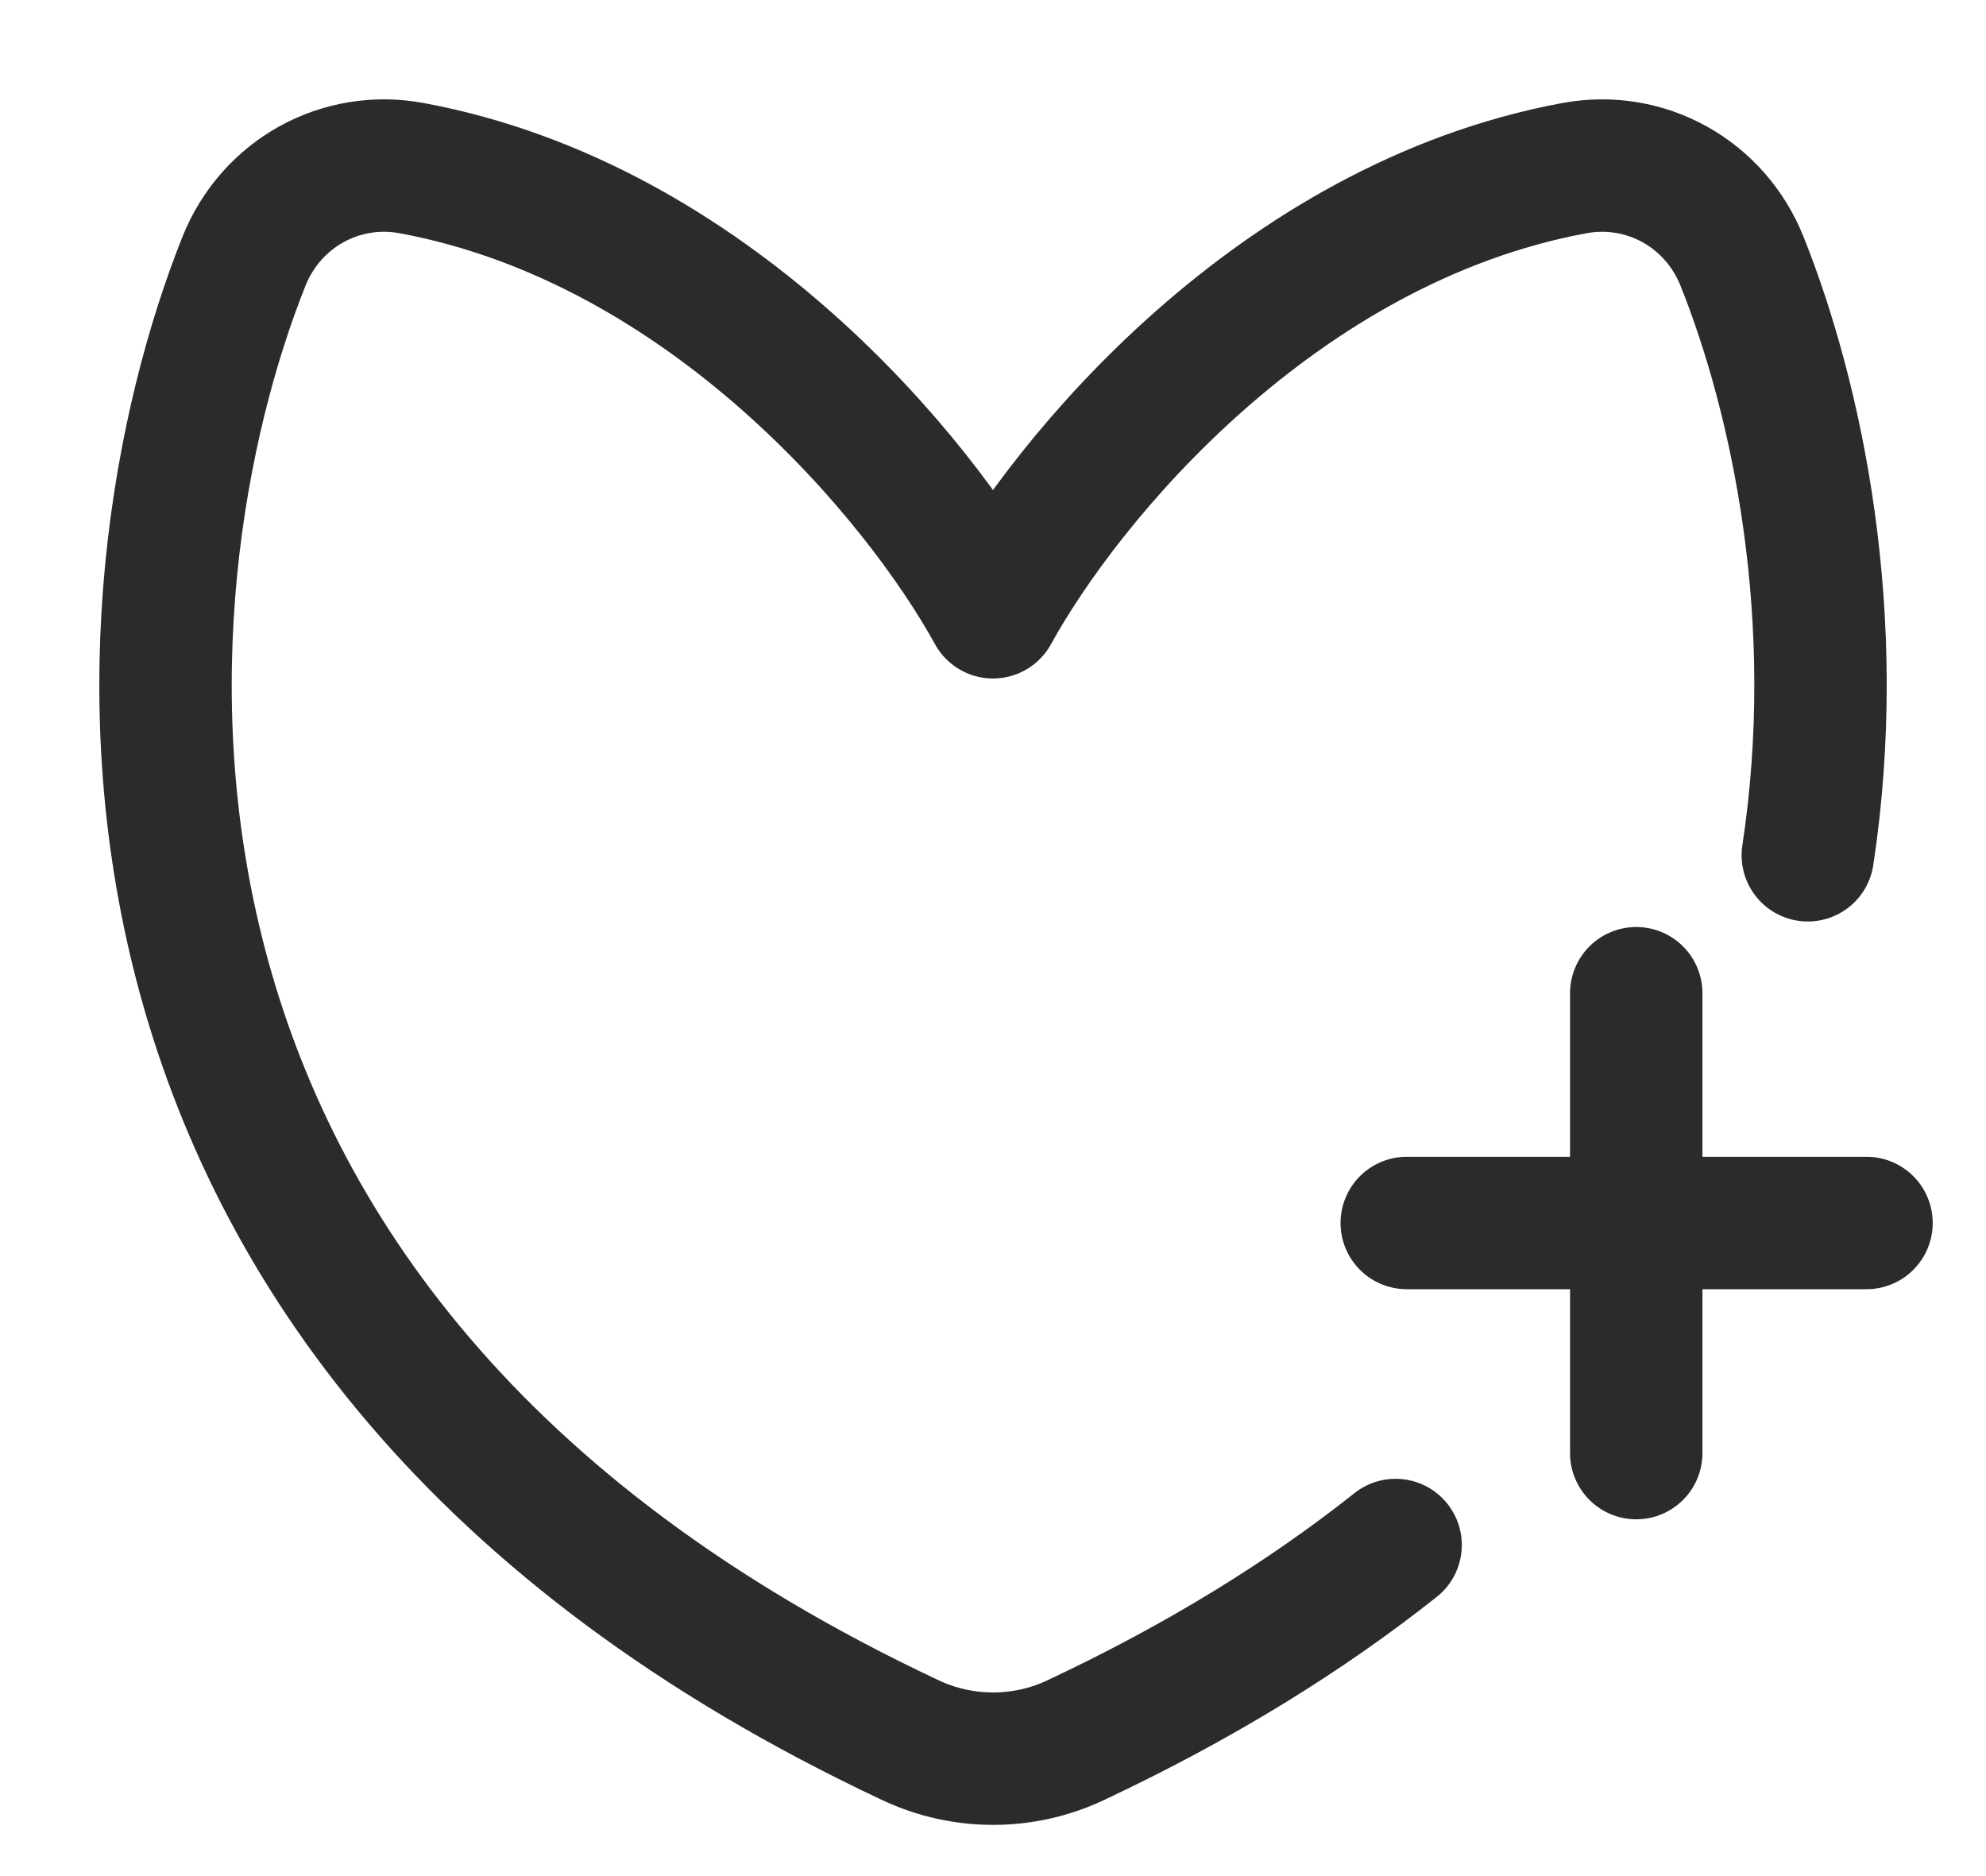
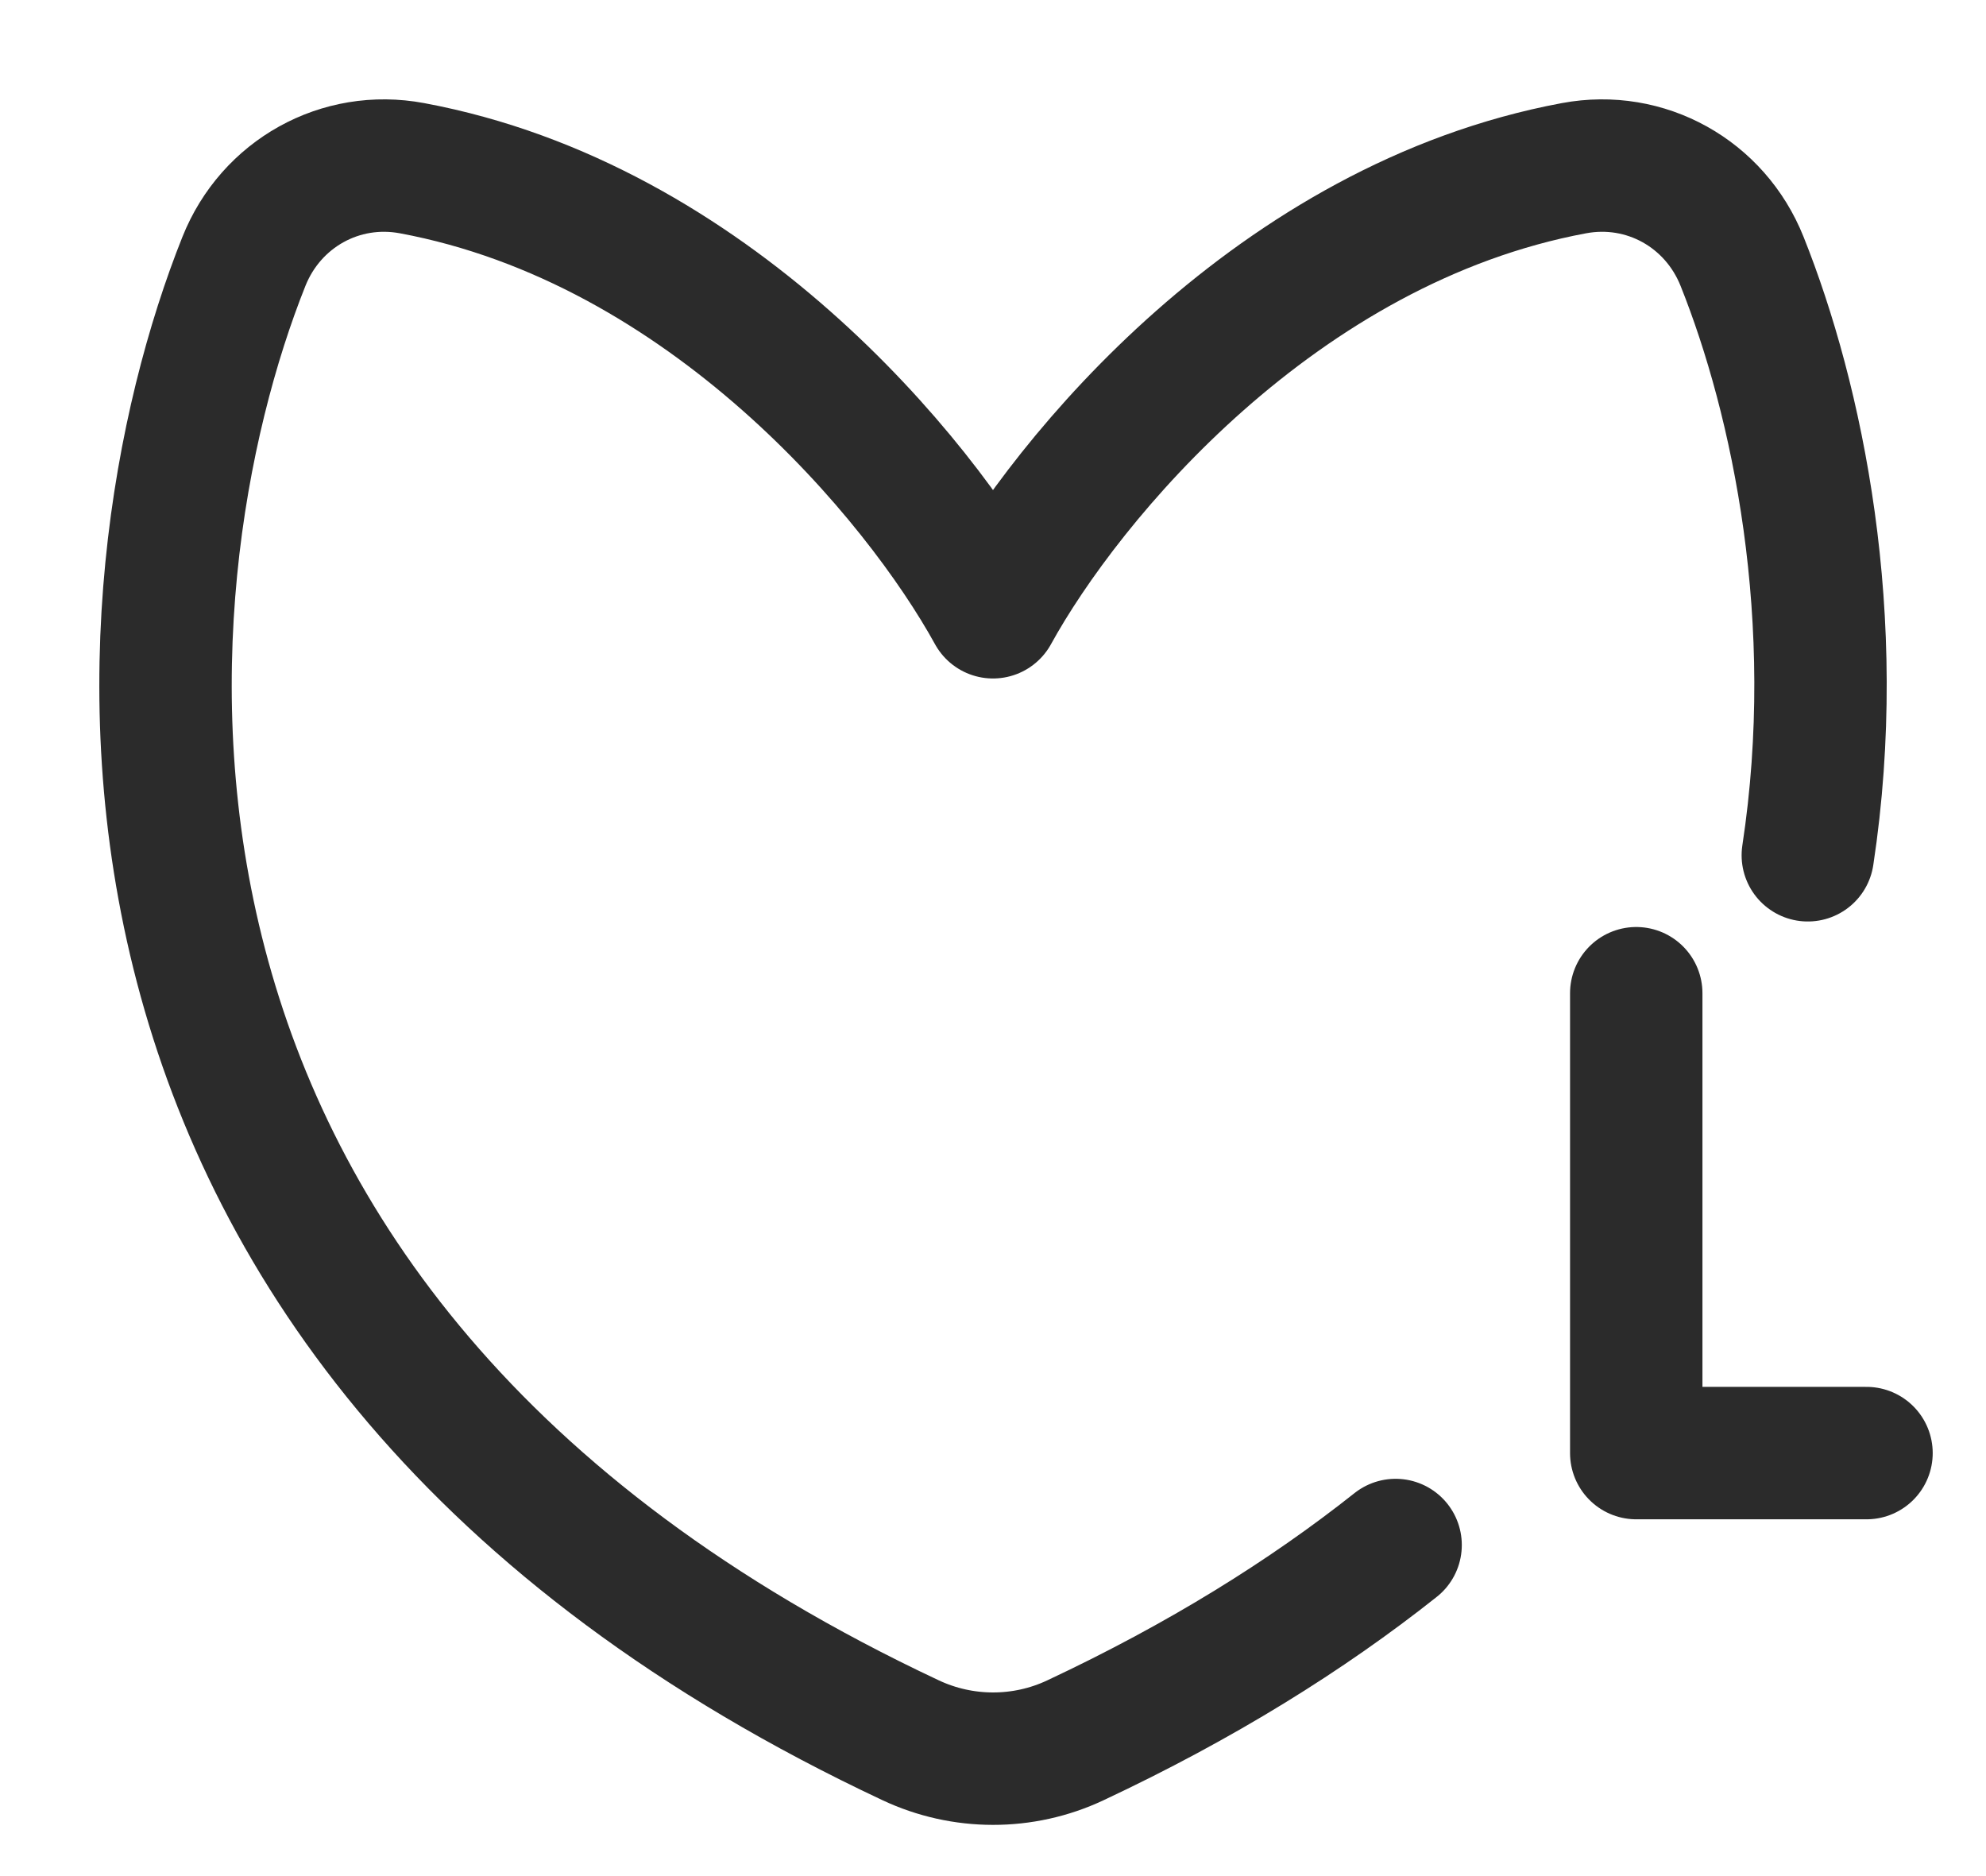
<svg xmlns="http://www.w3.org/2000/svg" width="18" height="17" viewBox="0 0 18 17" fill="none">
-   <path d="M16.385 7.75C16.712 5.601 16.289 3.618 15.789 2.368C15.544 1.755 14.915 1.403 14.266 1.524C11.578 2.024 9.671 4.328 9 5.548C8.329 4.328 6.422 2.024 3.734 1.524C3.085 1.403 2.456 1.755 2.211 2.368C1.058 5.253 0.313 12.042 8.253 15.769C8.725 15.991 9.274 15.992 9.746 15.77C10.884 15.236 11.843 14.639 12.649 14M14.83 9V13.167M12.75 11.082H16.917" stroke="#2B2B2B" stroke-width="1.2" stroke-linecap="round" stroke-linejoin="round" />
+   <path d="M16.385 7.75C16.712 5.601 16.289 3.618 15.789 2.368C15.544 1.755 14.915 1.403 14.266 1.524C11.578 2.024 9.671 4.328 9 5.548C8.329 4.328 6.422 2.024 3.734 1.524C3.085 1.403 2.456 1.755 2.211 2.368C1.058 5.253 0.313 12.042 8.253 15.769C8.725 15.991 9.274 15.992 9.746 15.77C10.884 15.236 11.843 14.639 12.649 14M14.83 9V13.167H16.917" stroke="#2B2B2B" stroke-width="1.2" stroke-linecap="round" stroke-linejoin="round" />
</svg>